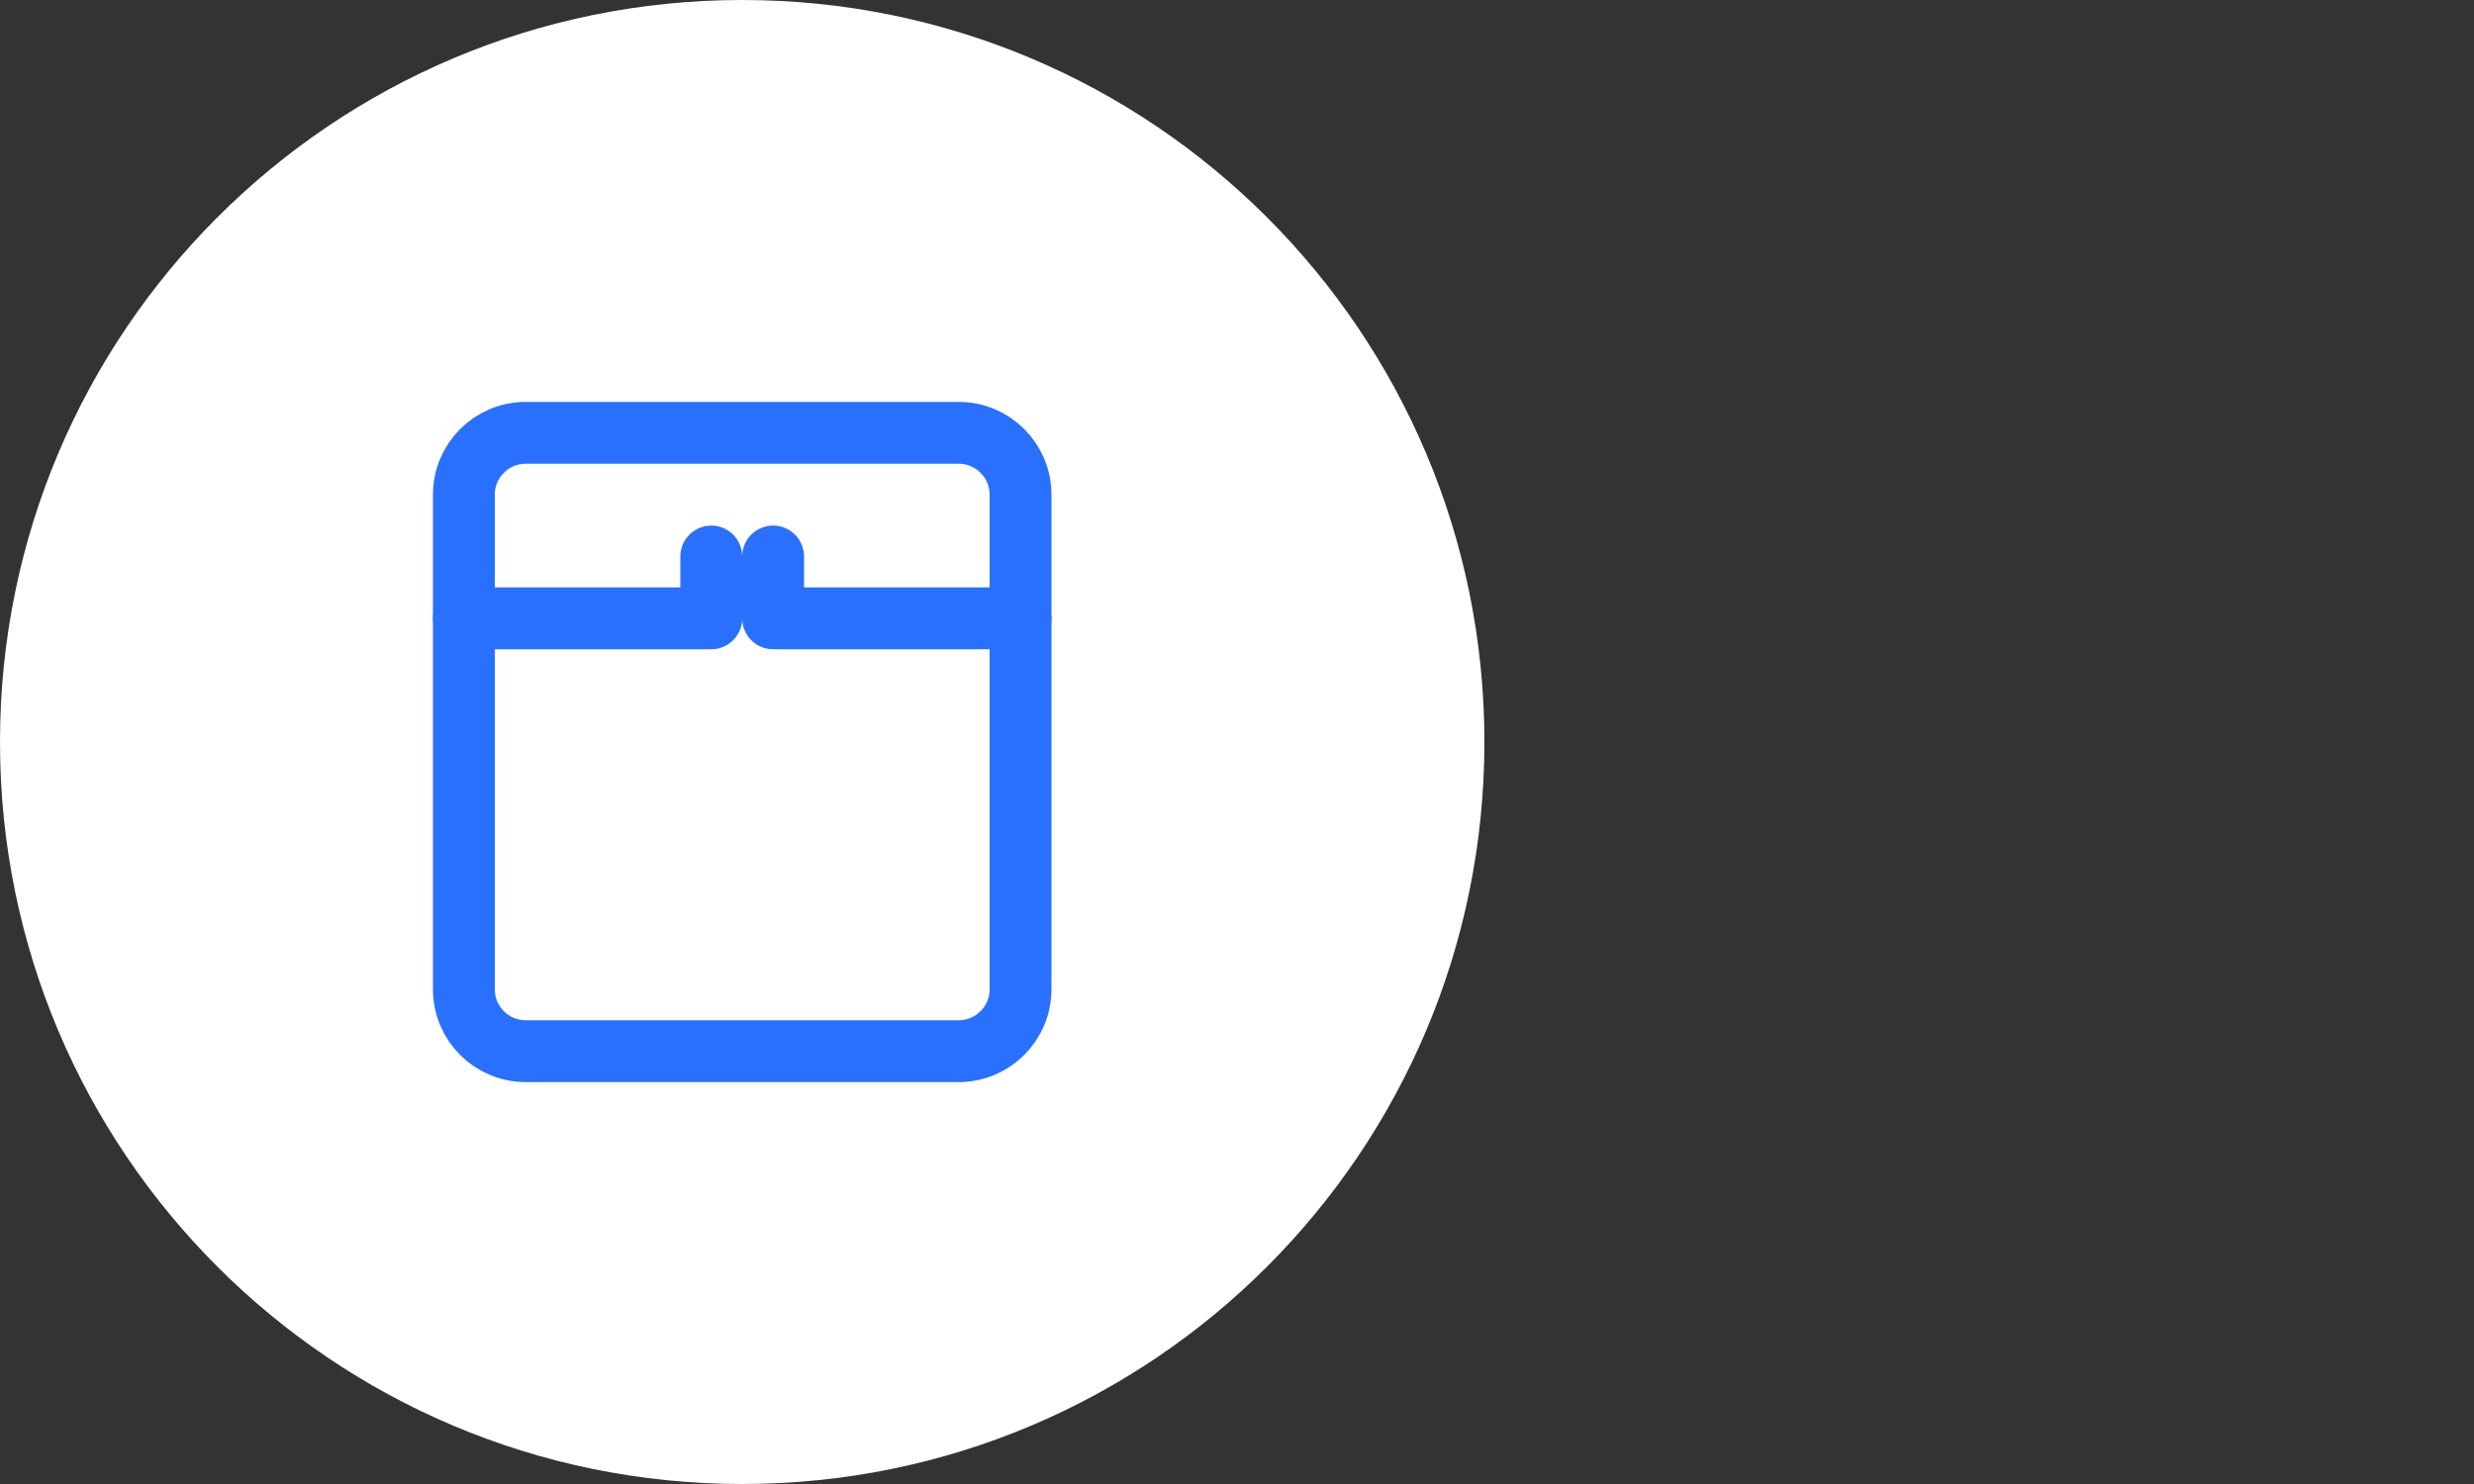
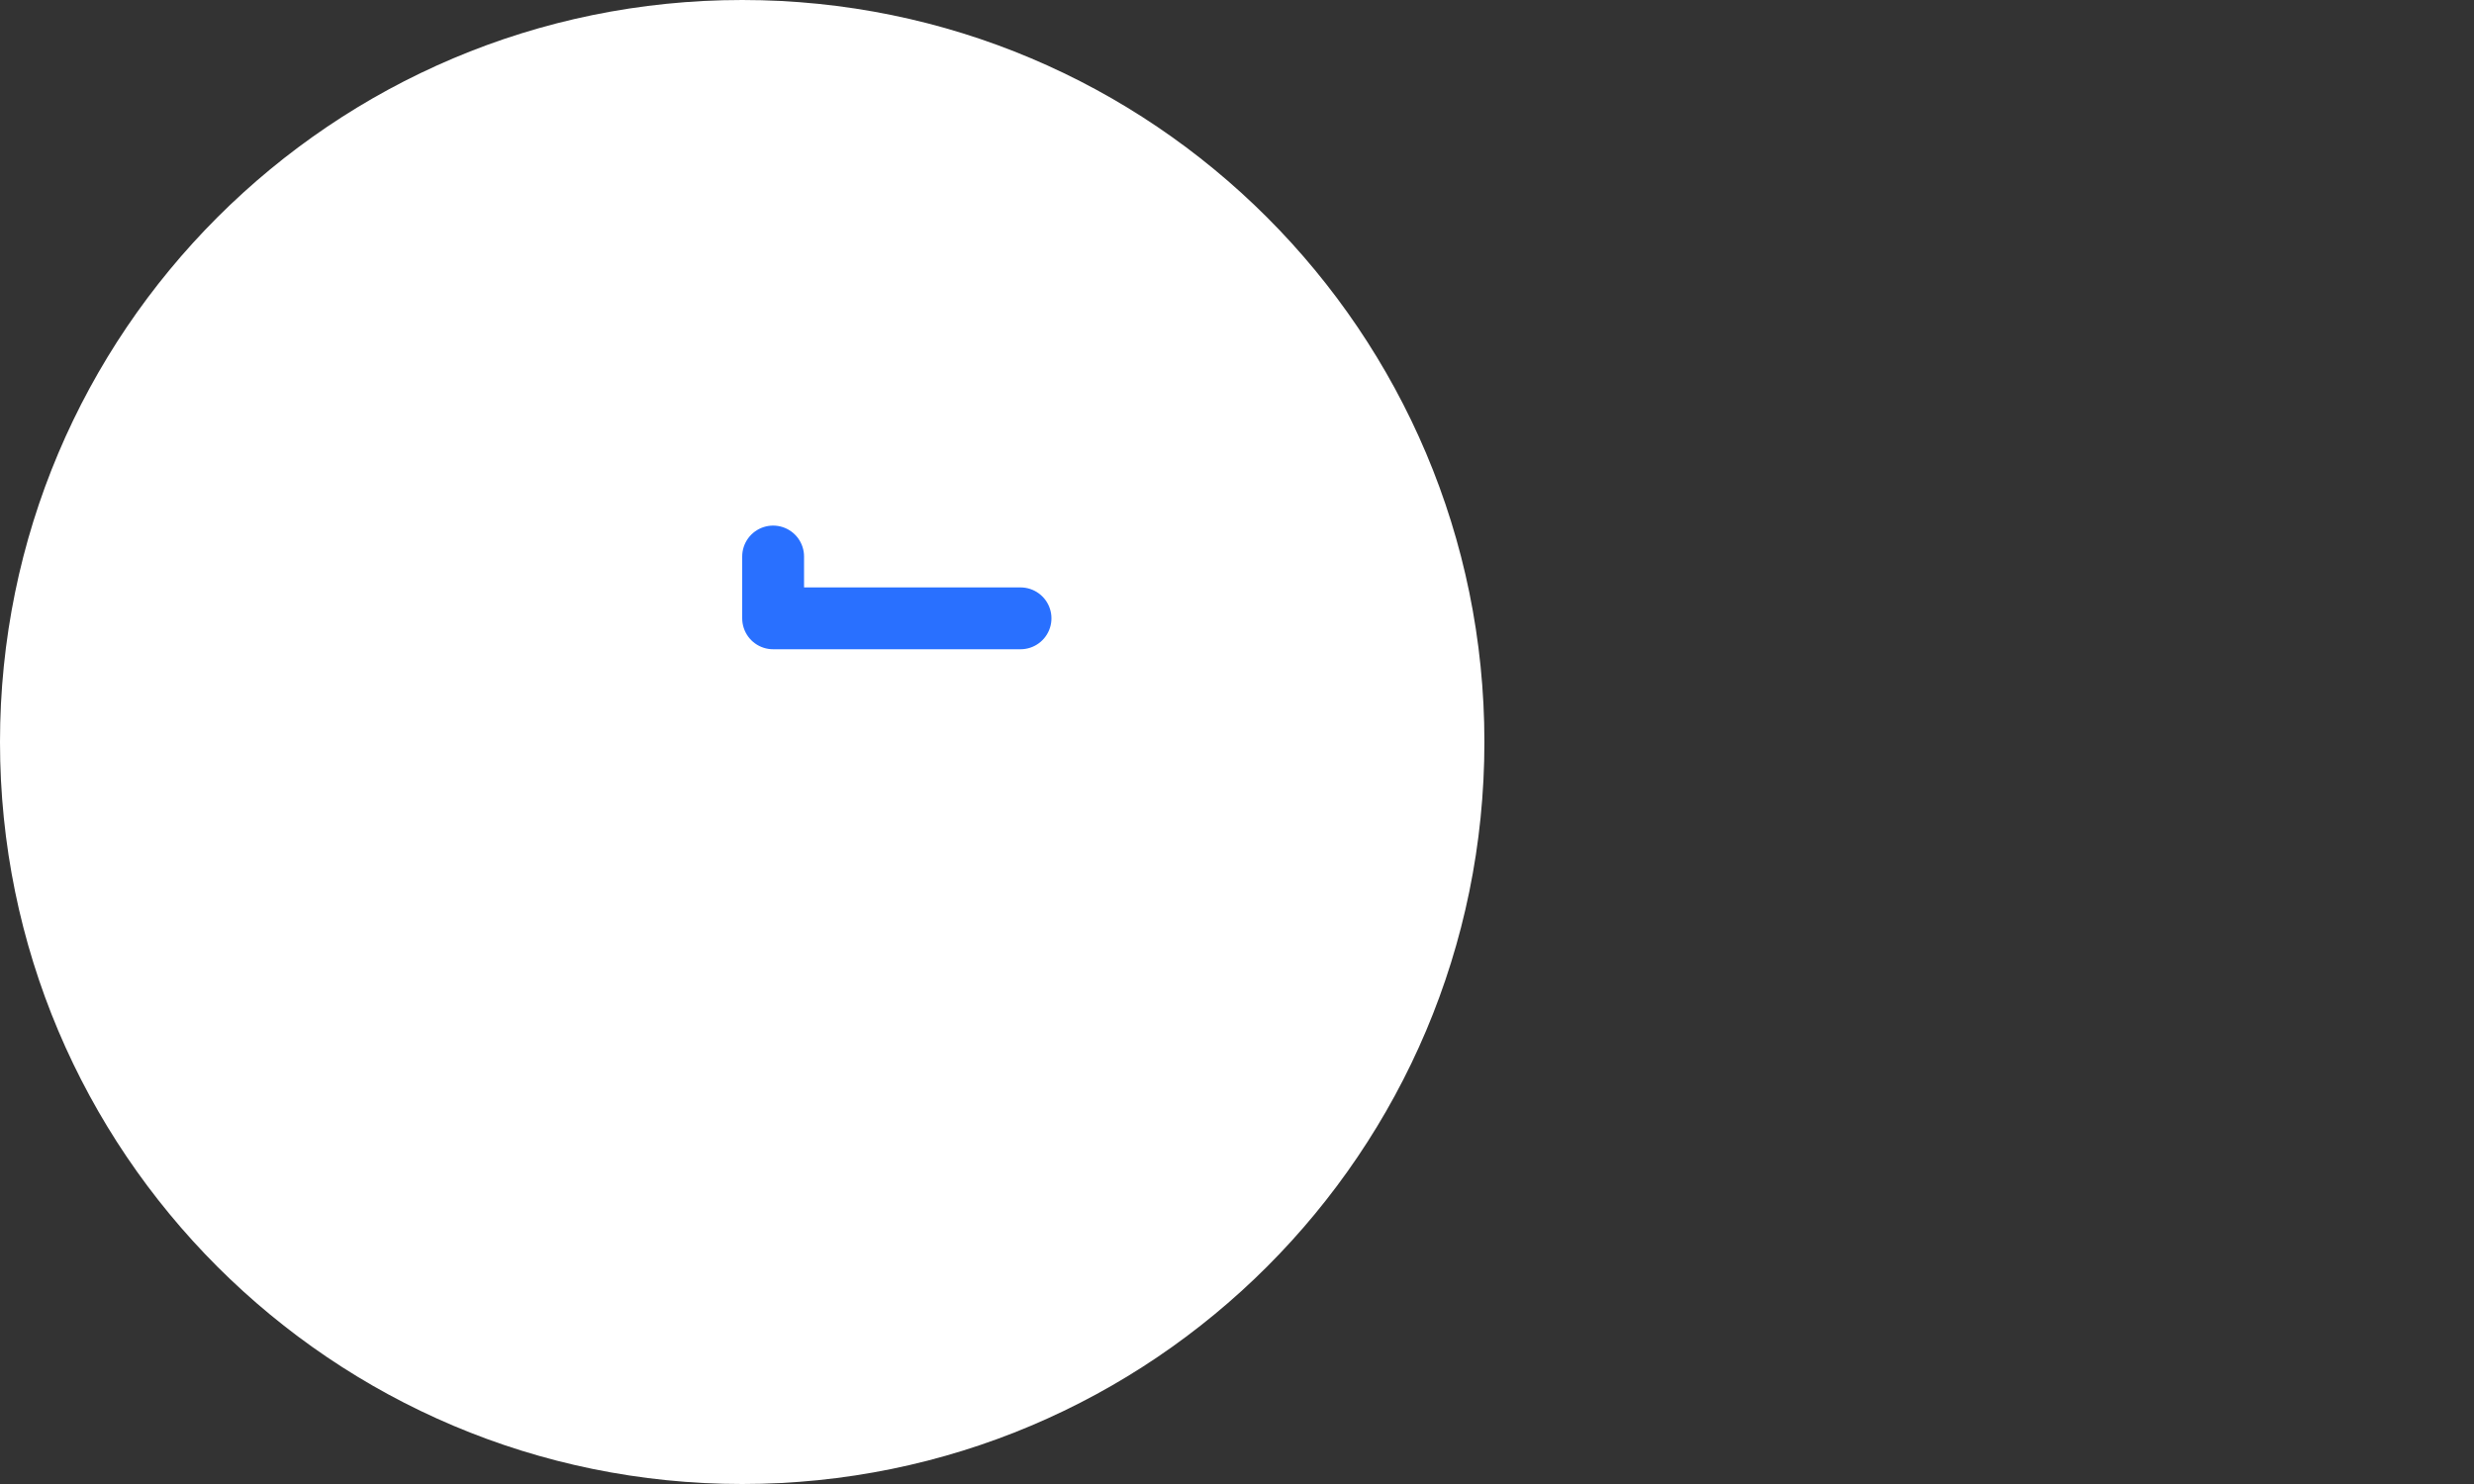
<svg xmlns="http://www.w3.org/2000/svg" fill="none" viewBox="0 0 80 48" height="48" width="80">
  <rect x="0" y="0" width="80" height="48" fill="#333333" stroke="none" />
  <path fill="white" d="M0 24C0 10.745 10.745 0 24 0C37.255 0 48 10.745 48 24C48 37.255 37.255 48 24 48C10.745 48 0 37.255 0 24Z" />
-   <path stroke-linejoin="round" stroke-linecap="round" stroke-width="2" stroke="#2970FF" d="M33 16V32C33 33.105 32.105 34 31 34H17C15.895 34 15 33.105 15 32V16C15 14.895 15.895 14 17 14H31C32.105 14 33 14.895 33 16Z" />
-   <path stroke-linejoin="round" stroke-linecap="round" stroke-width="2" stroke="#2970FF" d="M15 20H23V18" />
  <path stroke-linejoin="round" stroke-linecap="round" stroke-width="2" stroke="#2970FF" d="M33 20H25V18" />
</svg>